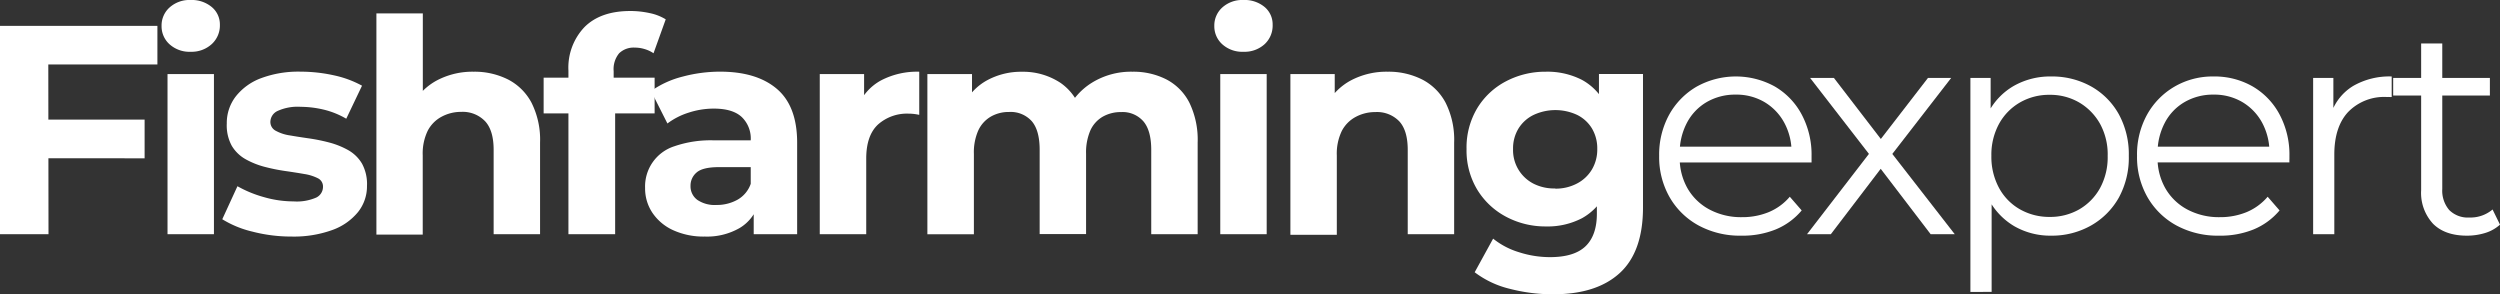
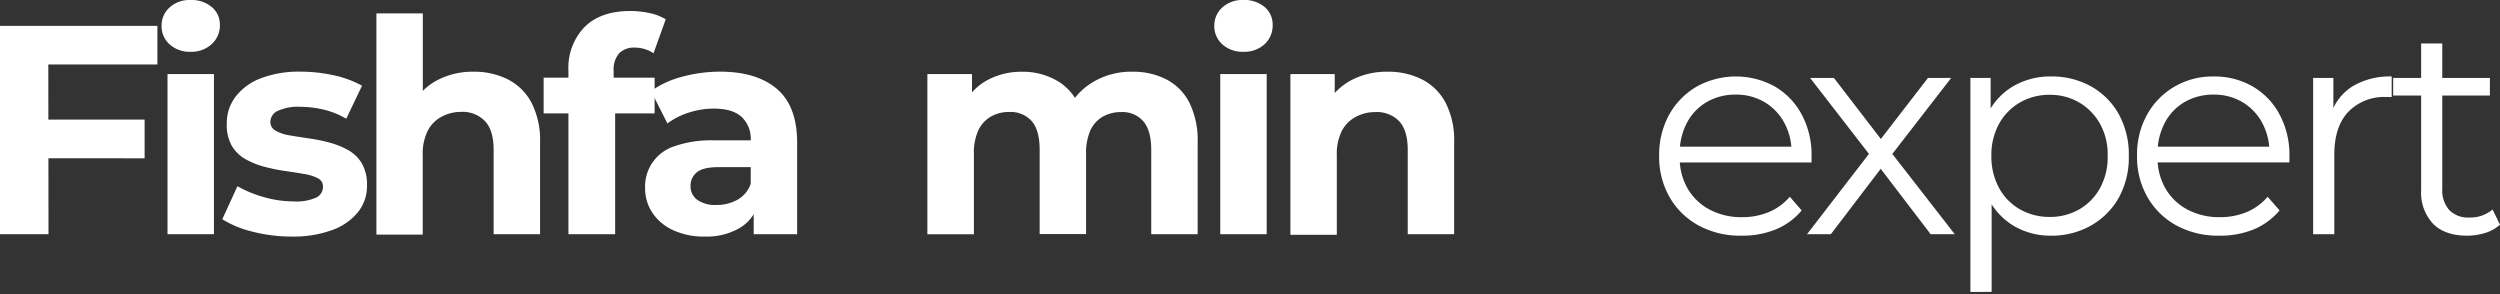
<svg xmlns="http://www.w3.org/2000/svg" viewBox="0 0 504.11 59.34">
  <rect x="0" y="0" width="504.11" height="59.34" fill="#333333" stroke="none" />
  <defs>
    <style>.cls-1{fill:#fff;}</style>
  </defs>
  <g id="Layer_2" data-name="Layer 2">
    <g id="Layer_1-2" data-name="Layer 1">
      <path class="cls-1" d="M9.78,47.22H0v-42H31.74V13h-22ZM9,24.12H29.16v7.8H9Z" />
      <path class="cls-1" d="M38.46,10.44a6,6,0,0,1-4.26-1.5,4.86,4.86,0,0,1-1.62-3.72A4.86,4.86,0,0,1,34.2,1.5,6,6,0,0,1,38.46,0a6.28,6.28,0,0,1,4.23,1.41A4.56,4.56,0,0,1,44.34,5a5.09,5.09,0,0,1-1.62,3.87A6,6,0,0,1,38.46,10.44ZM33.78,47.22V14.94h9.36V47.22Z" />
      <path class="cls-1" d="M58.8,47.7a31.14,31.14,0,0,1-7.92-1,20.56,20.56,0,0,1-6.06-2.49l3.06-6.66a23.54,23.54,0,0,0,5.31,2.19,21.56,21.56,0,0,0,6,.87,9.78,9.78,0,0,0,4.59-.78,2.4,2.4,0,0,0,1.35-2.16,1.84,1.84,0,0,0-1-1.71,9.16,9.16,0,0,0-2.76-.87q-1.71-.3-3.81-.6a37.54,37.54,0,0,1-4.17-.84,16.21,16.21,0,0,1-3.84-1.53,7.54,7.54,0,0,1-2.82-2.73,8.61,8.61,0,0,1-1-4.5,8.74,8.74,0,0,1,1.8-5.43,11.64,11.64,0,0,1,5.1-3.69,21.5,21.5,0,0,1,8-1.32,31.17,31.17,0,0,1,6.75.75A20.81,20.81,0,0,1,73,17.28l-3.18,6.66a16.64,16.64,0,0,0-4.65-1.86,20.4,20.4,0,0,0-4.53-.54,9.74,9.74,0,0,0-4.68.84,2.47,2.47,0,0,0-1.44,2.16,2,2,0,0,0,1.08,1.83,8.48,8.48,0,0,0,2.82.93q1.74.3,3.84.6a36.13,36.13,0,0,1,4.14.84,16.33,16.33,0,0,1,3.81,1.53A7.54,7.54,0,0,1,73,33,8.61,8.61,0,0,1,74,37.5a8.31,8.31,0,0,1-1.8,5.25,11.82,11.82,0,0,1-5.19,3.63A22.8,22.8,0,0,1,58.8,47.7Z" />
      <path class="cls-1" d="M95.52,14.46A15,15,0,0,1,102.39,16a11.09,11.09,0,0,1,4.77,4.68,16.58,16.58,0,0,1,1.74,8.07V47.22H99.54v-17q0-3.9-1.71-5.76A6.23,6.23,0,0,0,93,22.56a8.23,8.23,0,0,0-4,1,6.71,6.71,0,0,0-2.76,2.82,10.49,10.49,0,0,0-1,4.92v16H75.9V2.7h9.36V23.88l-2.1-2.7a12,12,0,0,1,5-5A15.35,15.35,0,0,1,95.52,14.46Z" />
      <path class="cls-1" d="M109.62,22.86v-7.2H132v7.2Zm5,24.36v-33a11.84,11.84,0,0,1,3.24-8.76q3.24-3.24,9.24-3.24a18.2,18.2,0,0,1,3.9.42,10,10,0,0,1,3.24,1.26l-2.46,6.84A6.38,6.38,0,0,0,130,9.9a6.8,6.8,0,0,0-2-.3,4.2,4.2,0,0,0-3.15,1.14,5,5,0,0,0-1.11,3.6v3l.3,4V47.22Z" />
      <path class="cls-1" d="M142.14,47.7a14.77,14.77,0,0,1-6.42-1.29,10.06,10.06,0,0,1-4.17-3.51,8.82,8.82,0,0,1-1.47-5,8.5,8.5,0,0,1,5.88-8.4,22.41,22.41,0,0,1,8-1.2h8.52v5.4H145q-3.3,0-4.53,1.08a3.44,3.44,0,0,0-1.23,2.7,3.37,3.37,0,0,0,1.41,2.85,6.24,6.24,0,0,0,3.81,1,8.49,8.49,0,0,0,4.29-1.08,5.9,5.9,0,0,0,2.67-3.3l1.44,4.38a8.5,8.5,0,0,1-3.72,4.65A13.18,13.18,0,0,1,142.14,47.7Zm9.84-.48v-6.3l-.6-1.38V28.26a6,6,0,0,0-1.83-4.68q-1.83-1.68-5.61-1.68a16.29,16.29,0,0,0-5.07.81,14.21,14.21,0,0,0-4.29,2.19l-3.3-6.54a19,19,0,0,1,6.36-2.91,29.27,29.27,0,0,1,7.56-1q7.38,0,11.46,3.48t4.08,10.86V47.22Z" />
-       <path class="cls-1" d="M165.3,47.22V14.94h8.94v9.18L173,21.42a10.37,10.37,0,0,1,4.62-5.19,15.7,15.7,0,0,1,7.74-1.77v8.7a10.5,10.5,0,0,0-1.05-.18,8.47,8.47,0,0,0-1-.06,8.78,8.78,0,0,0-6.3,2.22q-2.34,2.22-2.34,6.84V47.22Z" />
      <path class="cls-1" d="M228.36,14.46A14.66,14.66,0,0,1,235.17,16a10.83,10.83,0,0,1,4.65,4.68,17.07,17.07,0,0,1,1.68,8.07V47.22h-9.36v-17q0-3.9-1.59-5.76a5.56,5.56,0,0,0-4.47-1.86,7.34,7.34,0,0,0-3.72.93,6.1,6.1,0,0,0-2.49,2.76A11.17,11.17,0,0,0,219,31v16.2h-9.36v-17q0-3.9-1.59-5.76a5.71,5.71,0,0,0-4.59-1.86,7.22,7.22,0,0,0-3.66.93,6.27,6.27,0,0,0-2.52,2.76,10.85,10.85,0,0,0-.9,4.77v16.2H187V14.94H196V23.7l-1.68-2.52a11.17,11.17,0,0,1,4.74-5,14.36,14.36,0,0,1,7-1.71,13.69,13.69,0,0,1,7.8,2.25,10.83,10.83,0,0,1,4.44,6.87l-3.3-.9a13.2,13.2,0,0,1,5.16-6A15,15,0,0,1,228.36,14.46Z" />
      <path class="cls-1" d="M250.74,10.44a6,6,0,0,1-4.26-1.5,4.86,4.86,0,0,1-1.62-3.72,4.86,4.86,0,0,1,1.62-3.72A6,6,0,0,1,250.74,0,6.28,6.28,0,0,1,255,1.41,4.56,4.56,0,0,1,256.62,5,5.09,5.09,0,0,1,255,8.91,6,6,0,0,1,250.74,10.44Zm-4.68,36.78V14.94h9.36V47.22Z" />
      <path class="cls-1" d="M279.84,14.46A15,15,0,0,1,286.71,16a11.09,11.09,0,0,1,4.77,4.68,16.58,16.58,0,0,1,1.74,8.07V47.22h-9.36v-17q0-3.9-1.71-5.76a6.23,6.23,0,0,0-4.83-1.86,8.23,8.23,0,0,0-4,1,6.71,6.71,0,0,0-2.76,2.82,10.49,10.49,0,0,0-1,4.92v16h-9.36V14.94h8.94v8.94l-1.68-2.7a12,12,0,0,1,5-5A15.35,15.35,0,0,1,279.84,14.46Z" />
-       <path class="cls-1" d="M311.7,45.66a16.83,16.83,0,0,1-8-1.95,15,15,0,0,1-5.82-5.46,15.31,15.31,0,0,1-2.16-8.19,15.42,15.42,0,0,1,2.16-8.25,14.77,14.77,0,0,1,5.82-5.43,17,17,0,0,1,8-1.92A15.26,15.26,0,0,1,319,16.11a11.37,11.37,0,0,1,4.83,5.13,19.68,19.68,0,0,1,1.74,8.82,19.48,19.48,0,0,1-1.74,8.79A11.57,11.57,0,0,1,319,44,15,15,0,0,1,311.7,45.66Zm1.5,13.68a34.49,34.49,0,0,1-8.79-1.11,19.08,19.08,0,0,1-7.05-3.33l3.72-6.78a15.4,15.4,0,0,0,5.19,2.73,20.43,20.43,0,0,0,6.27,1q4.92,0,7.2-2.22T322,43v-4.8l.6-8.16-.18-8.22v-6.9h8.88V41.82q0,8.94-4.68,13.23T313.2,59.34Zm.42-21.3A9.19,9.19,0,0,0,318,37a7.55,7.55,0,0,0,3-2.82,7.89,7.89,0,0,0,1.08-4.14A7.85,7.85,0,0,0,321,25.89a7.21,7.21,0,0,0-3-2.73,10.4,10.4,0,0,0-8.73,0,7.37,7.37,0,0,0-3.06,2.73,7.68,7.68,0,0,0-1.11,4.17,7.59,7.59,0,0,0,4.17,7A9.24,9.24,0,0,0,313.62,38Z" />
      <path class="cls-1" d="M351.12,47.52a17.48,17.48,0,0,1-8.64-2.07,15,15,0,0,1-5.82-5.7,16.29,16.29,0,0,1-2.1-8.31,16.7,16.7,0,0,1,2-8.28,14.88,14.88,0,0,1,5.52-5.67,16.28,16.28,0,0,1,15.78-.06,14.31,14.31,0,0,1,5.43,5.64,17.2,17.2,0,0,1,2,8.37q0,.3,0,.63t0,.69H337.8V29.58h25.14l-1.68,1.26a12.42,12.42,0,0,0-1.47-6.09,10.82,10.82,0,0,0-4-4.17,11.16,11.16,0,0,0-5.82-1.5,11.36,11.36,0,0,0-5.82,1.5,10.43,10.43,0,0,0-4,4.2A12.93,12.93,0,0,0,338.7,31v.66A12.35,12.35,0,0,0,340.29,38a11.11,11.11,0,0,0,4.44,4.26,13.55,13.55,0,0,0,6.51,1.53,14,14,0,0,0,5.37-1,11.16,11.16,0,0,0,4.29-3.12l2.4,2.76a13.51,13.51,0,0,1-5.25,3.84A17.76,17.76,0,0,1,351.12,47.52Z" />
      <path class="cls-1" d="M364.38,47.22,377.7,29.94l-.06,2.1L365,15.72h4.8l10.38,13.5-1.8-.06,10.38-13.44h4.68l-12.78,16.5.06-2.28,13.44,17.28h-4.86l-11-14.4,1.68.24-10.8,14.16Z" />
      <path class="cls-1" d="M397.32,58.86V15.72h4.08V25.2L401,31.5l.6,6.36v21Zm16.26-11.34a14.58,14.58,0,0,1-7.38-1.89A13.68,13.68,0,0,1,401,40.17,18,18,0,0,1,399,31.44a18.11,18.11,0,0,1,1.92-8.73,13.28,13.28,0,0,1,5.22-5.43,14.86,14.86,0,0,1,7.44-1.86,16.16,16.16,0,0,1,8.07,2,14.48,14.48,0,0,1,5.61,5.64,16.79,16.79,0,0,1,2,8.37,16.75,16.75,0,0,1-2,8.4,14.75,14.75,0,0,1-5.61,5.64A16,16,0,0,1,413.58,47.52Zm-.3-3.78a11.77,11.77,0,0,0,6-1.53,11.19,11.19,0,0,0,4.2-4.32A13,13,0,0,0,425,31.44,12.83,12.83,0,0,0,423.48,25a11.47,11.47,0,0,0-4.2-4.32,11.59,11.59,0,0,0-6-1.56,11.73,11.73,0,0,0-6,1.56,11.18,11.18,0,0,0-4.2,4.32,13,13,0,0,0-1.53,6.42,13.2,13.2,0,0,0,1.53,6.45,10.92,10.92,0,0,0,4.2,4.32A11.91,11.91,0,0,0,413.28,43.74Z" />
      <path class="cls-1" d="M447.48,47.52a17.48,17.48,0,0,1-8.64-2.07,15,15,0,0,1-5.82-5.7,16.29,16.29,0,0,1-2.1-8.31,16.59,16.59,0,0,1,2-8.28,14.88,14.88,0,0,1,5.52-5.67,15.24,15.24,0,0,1,7.89-2.07,15.43,15.43,0,0,1,7.89,2,14.31,14.31,0,0,1,5.43,5.64,17.2,17.2,0,0,1,2,8.37c0,.2,0,.41,0,.63a5.16,5.16,0,0,0,0,.69H434.16V29.58H459.3l-1.68,1.26a12.53,12.53,0,0,0-1.47-6.09,10.82,10.82,0,0,0-4-4.17,11.16,11.16,0,0,0-5.82-1.5,11.36,11.36,0,0,0-5.82,1.5,10.36,10.36,0,0,0-4,4.2A12.93,12.93,0,0,0,435.06,31v.66A12.25,12.25,0,0,0,436.65,38a11.11,11.11,0,0,0,4.44,4.26,13.55,13.55,0,0,0,6.51,1.53,14,14,0,0,0,5.37-1,11.23,11.23,0,0,0,4.29-3.12l2.4,2.76a13.59,13.59,0,0,1-5.25,3.84A17.76,17.76,0,0,1,447.48,47.52Z" />
      <path class="cls-1" d="M466.43,47.22V15.72h4.08V24.3l-.42-1.5a10.35,10.35,0,0,1,4.45-5.49,14.64,14.64,0,0,1,7.73-1.89v4.14a3.87,3.87,0,0,1-.48,0,3.87,3.87,0,0,0-.48,0,10.13,10.13,0,0,0-7.8,3c-1.88,2-2.81,4.89-2.81,8.61V47.22Z" />
      <path class="cls-1" d="M482.57,19.26V15.72h19.5v3.54Zm14.88,28.26q-4.44,0-6.84-2.4a9.17,9.17,0,0,1-2.4-6.78V8.76h4.26V38.1a6,6,0,0,0,1.41,4.26,5.29,5.29,0,0,0,4.05,1.5,6.87,6.87,0,0,0,4.68-1.62l1.5,3.06a7.87,7.87,0,0,1-3,1.68A12.37,12.37,0,0,1,497.45,47.52Z" />
    </g>
  </g>
</svg>